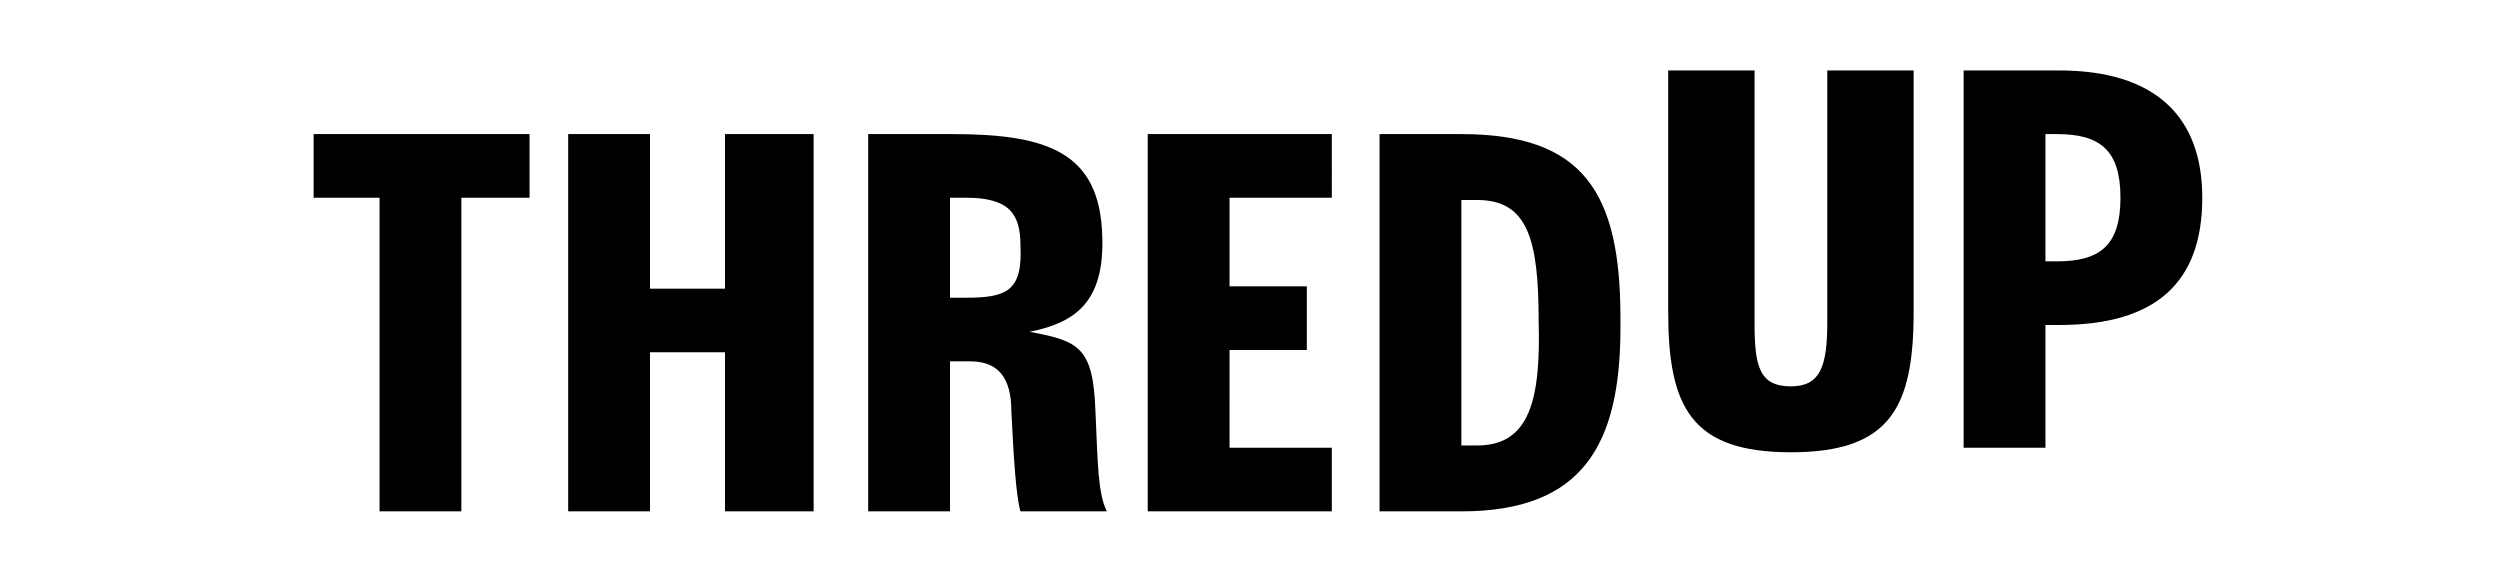
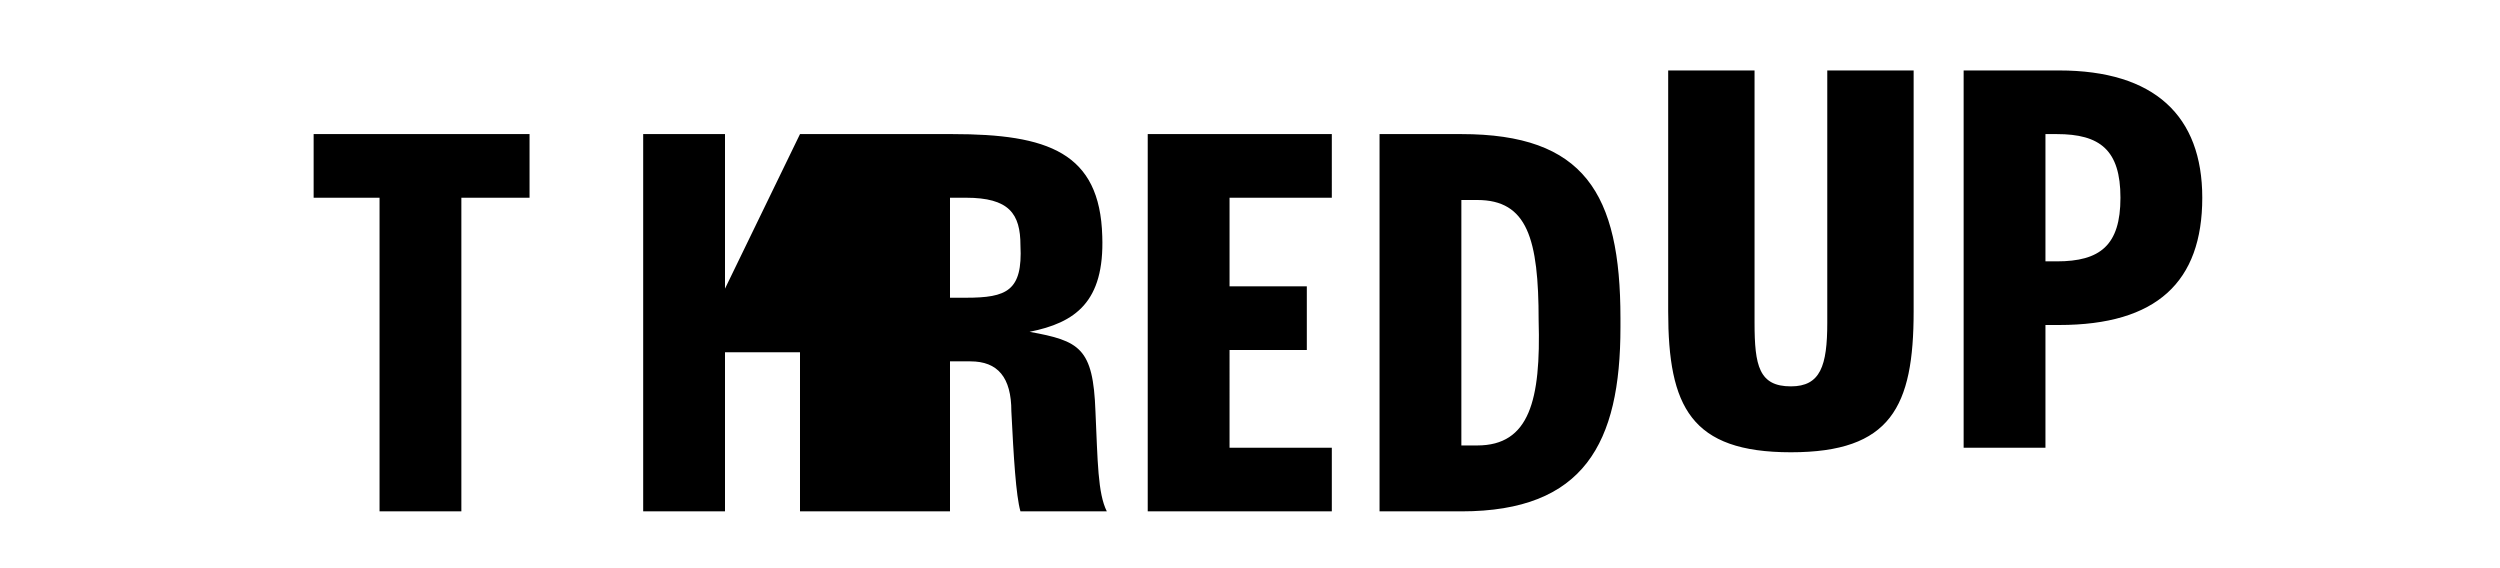
<svg xmlns="http://www.w3.org/2000/svg" version="1.1" id="Слой_1" x="0px" y="0px" viewBox="0 0 110 25" style="enable-background:new 0 0 110 25;" xml:space="preserve">
  <desc>thredUP | An Online Consignment &amp; Thrift Store</desc>
-   <path d="M45.3,14.6c2-0.4,3.3-1.3,3.2-4.2c-0.1-3.7-2.4-4.5-6.6-4.5h-3.7v16.6h3.6v-6.6h0.9c1.2,0,1.8,0.7,1.8,2.2  c0.1,2,0.2,3.7,0.4,4.4h3.8c-0.4-0.8-0.4-2.2-0.5-4.4C48.1,15.3,47.5,15,45.3,14.6z M42.5,13.1h-0.7V8.7h0.7c1.9,0,2.4,0.7,2.4,2.1  C45,12.8,44.3,13.1,42.5,13.1z M13.8,8.7h2.9v13.8h3.6V8.7h3V5.9h-9.5V8.7z M31.9,12.7h-3.3V5.9h-3.6v16.6h3.6v-7h3.3v7h3.9V5.9  h-3.9L31.9,12.7z M54.1,15.4h3.4v-2.8h-3.4V8.7h4.5V5.9h-8.1v16.6h8.1v-2.8h-4.5L54.1,15.4z M64.3,5.9h-3.6v16.6h3.6  c5.4,0,7-3,7-8.1V14C71.3,8.5,69.7,5.9,64.3,5.9z M65,19.6h-0.7V8.8H65c2.2,0,2.7,1.7,2.7,5.3C67.8,17.6,67.3,19.6,65,19.6z   M90.6,3.1h-4.2v16.6H90v-5.4h0.6c4.3,0,6.3-1.9,6.3-5.6C96.9,5.1,94.8,3.1,90.6,3.1z M90.5,11.5H90V5.9h0.5c1.9,0,2.8,0.7,2.8,2.8  S92.4,11.5,90.5,11.5z M80.4,14.2c0,1.9-0.3,2.8-1.6,2.8c-1.4,0-1.6-0.9-1.6-2.8V3.1h-3.8v10.6c0,4.2,1,6.2,5.4,6.2  c4.4,0,5.4-2,5.4-6.2V3.1h-3.8V14.2z" />
+   <path d="M45.3,14.6c2-0.4,3.3-1.3,3.2-4.2c-0.1-3.7-2.4-4.5-6.6-4.5h-3.7v16.6h3.6v-6.6h0.9c1.2,0,1.8,0.7,1.8,2.2  c0.1,2,0.2,3.7,0.4,4.4h3.8c-0.4-0.8-0.4-2.2-0.5-4.4C48.1,15.3,47.5,15,45.3,14.6z M42.5,13.1h-0.7V8.7h0.7c1.9,0,2.4,0.7,2.4,2.1  C45,12.8,44.3,13.1,42.5,13.1z M13.8,8.7h2.9v13.8h3.6V8.7h3V5.9h-9.5V8.7z M31.9,12.7V5.9h-3.6v16.6h3.6v-7h3.3v7h3.9V5.9  h-3.9L31.9,12.7z M54.1,15.4h3.4v-2.8h-3.4V8.7h4.5V5.9h-8.1v16.6h8.1v-2.8h-4.5L54.1,15.4z M64.3,5.9h-3.6v16.6h3.6  c5.4,0,7-3,7-8.1V14C71.3,8.5,69.7,5.9,64.3,5.9z M65,19.6h-0.7V8.8H65c2.2,0,2.7,1.7,2.7,5.3C67.8,17.6,67.3,19.6,65,19.6z   M90.6,3.1h-4.2v16.6H90v-5.4h0.6c4.3,0,6.3-1.9,6.3-5.6C96.9,5.1,94.8,3.1,90.6,3.1z M90.5,11.5H90V5.9h0.5c1.9,0,2.8,0.7,2.8,2.8  S92.4,11.5,90.5,11.5z M80.4,14.2c0,1.9-0.3,2.8-1.6,2.8c-1.4,0-1.6-0.9-1.6-2.8V3.1h-3.8v10.6c0,4.2,1,6.2,5.4,6.2  c4.4,0,5.4-2,5.4-6.2V3.1h-3.8V14.2z" />
</svg>